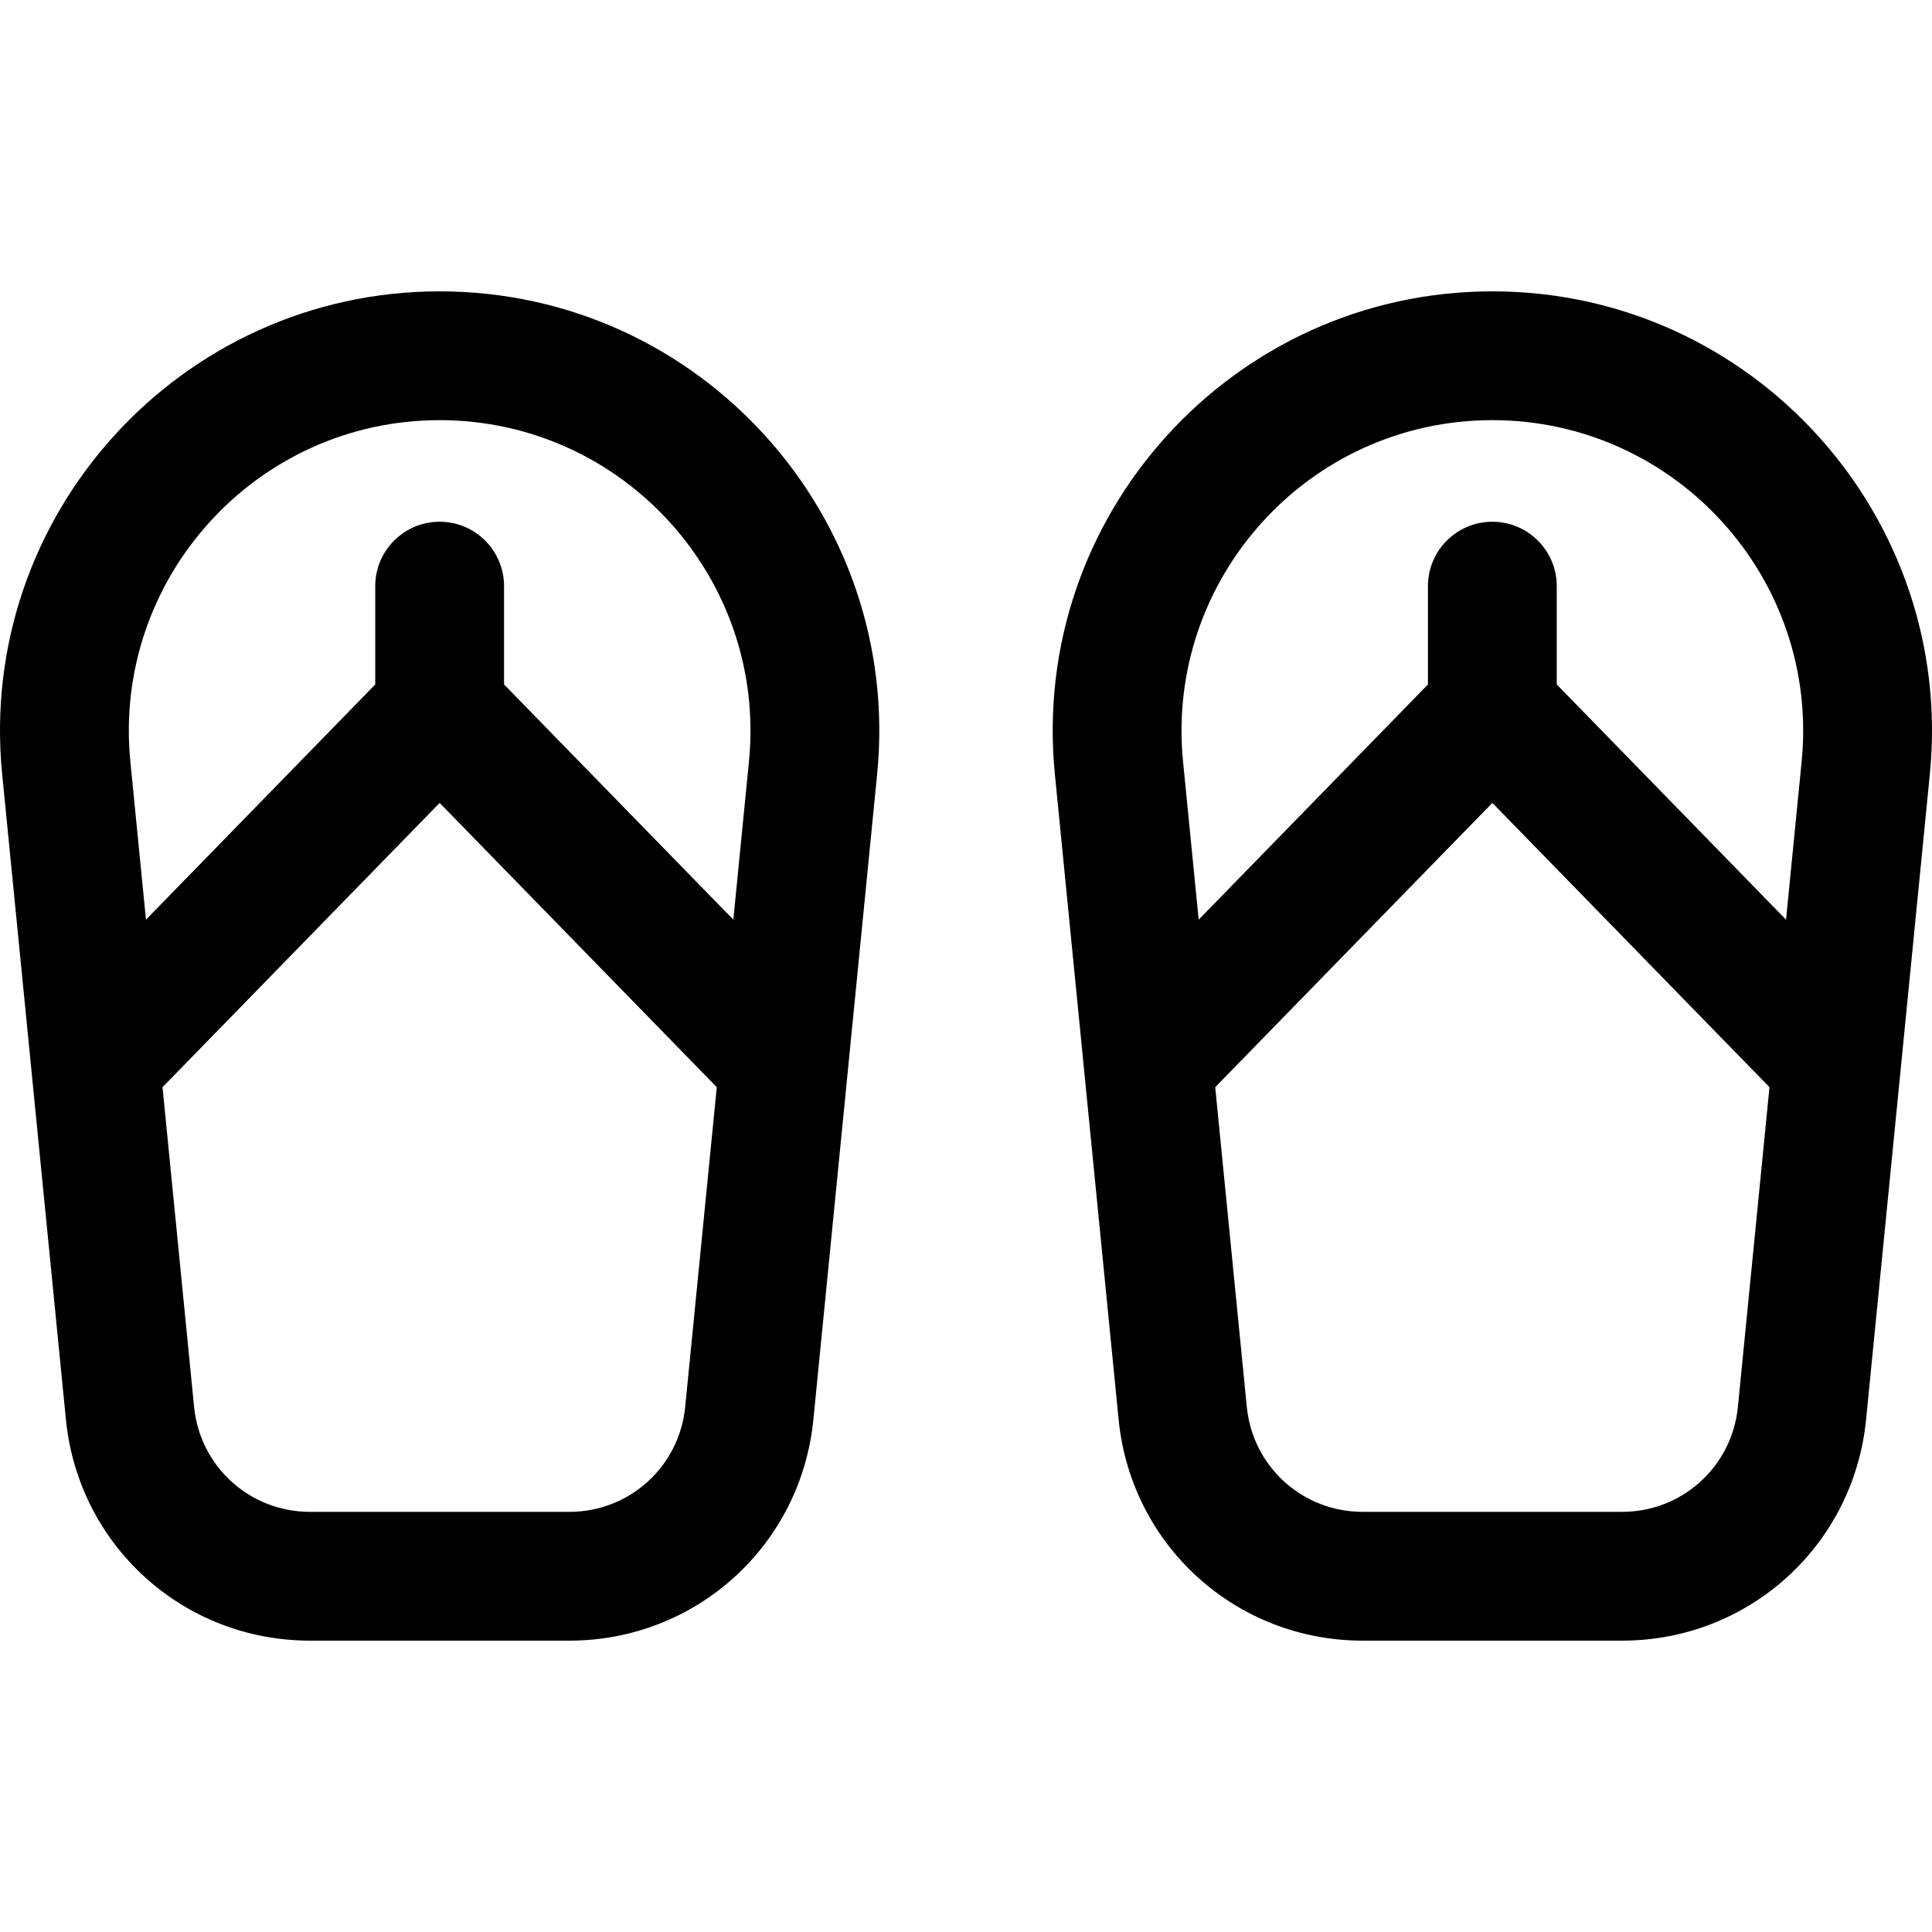
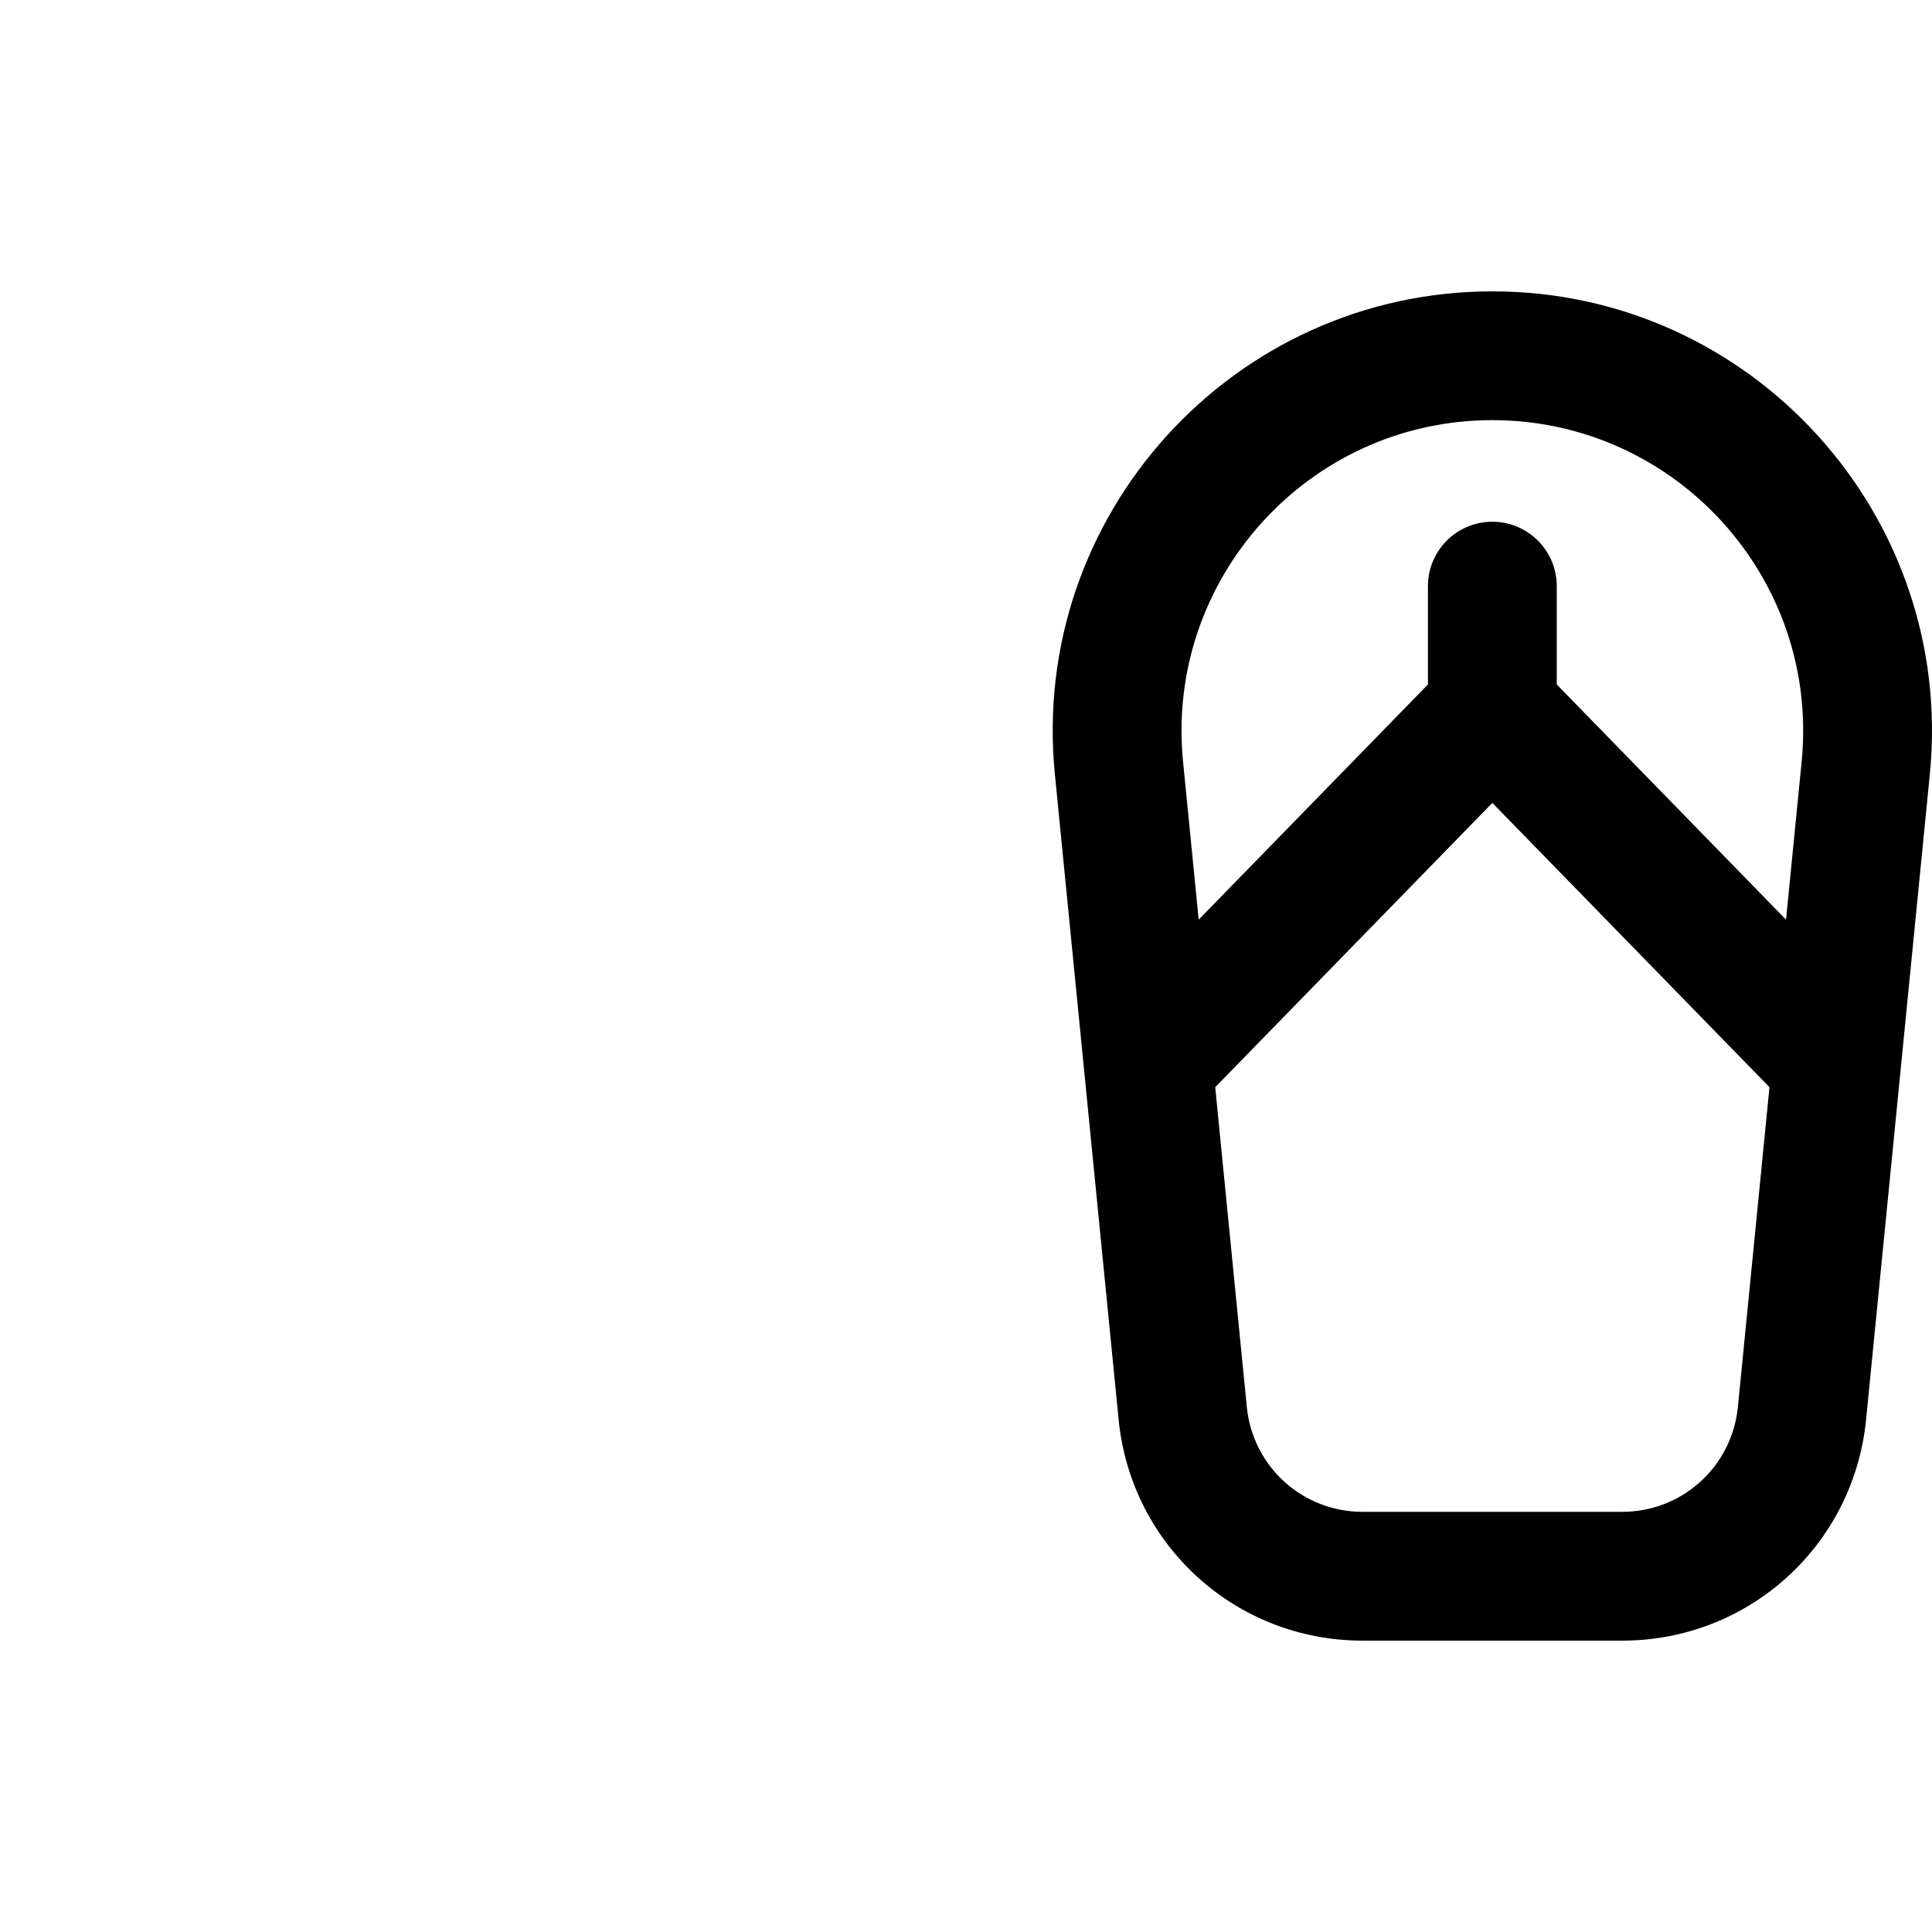
<svg xmlns="http://www.w3.org/2000/svg" fill="#000000" height="800px" width="800px" version="1.1" id="Layer_1" viewBox="0 0 512.001 512.001" xml:space="preserve">
  <g>
    <g>
-       <path d="M116.512,77.212c-68.673,0-122.714,59.35-115.937,127.954l16.895,171.017c3.3,33.411,31.107,58.606,64.68,58.606h68.726    c33.572,0,61.377-25.195,64.68-58.604l16.895-171.018C239.2,136.828,185.451,77.212,116.512,77.212z M181.585,372.826    c-1.566,15.865-14.769,27.829-30.71,27.829H82.148c-15.941,0-29.144-11.963-30.711-27.828l-8.368-84.71l73.442-75.339    l73.442,75.339L181.585,372.826z M198.48,201.811l-4.14,41.909l-60.762-62.331v-26.055c0-9.425-7.641-17.067-17.067-17.067    c-9.425,0-17.067,7.641-17.067,17.067v26.055L38.683,243.72l-4.14-41.909c-4.774-48.317,33.229-90.466,81.969-90.466    C165.059,111.345,203.274,153.306,198.48,201.811z" />
-     </g>
+       </g>
  </g>
  <g>
    <g>
      <path d="M395.489,77.212c-68.669,0-122.714,59.35-115.937,127.954l16.895,171.019c3.302,33.41,31.108,58.605,64.68,58.605h68.726    c33.573,0,61.38-25.195,64.68-58.605l16.895-171.018C518.177,136.824,464.427,77.212,395.489,77.212z M460.563,372.827    c-1.567,15.865-14.769,27.828-30.711,27.828h-68.726c-15.941,0-29.144-11.964-30.711-27.828l-8.368-84.71l73.442-75.339    l73.442,75.339L460.563,372.827z M477.458,201.811l-4.14,41.909l-60.762-62.331v-26.055c0-9.425-7.641-17.067-17.067-17.067    c-9.425,0-17.067,7.641-17.067,17.067v26.055l-60.762,62.331l-4.14-41.909c-4.774-48.316,33.229-90.466,81.969-90.466    C444.04,111.345,482.252,153.306,477.458,201.811z" />
    </g>
  </g>
</svg>